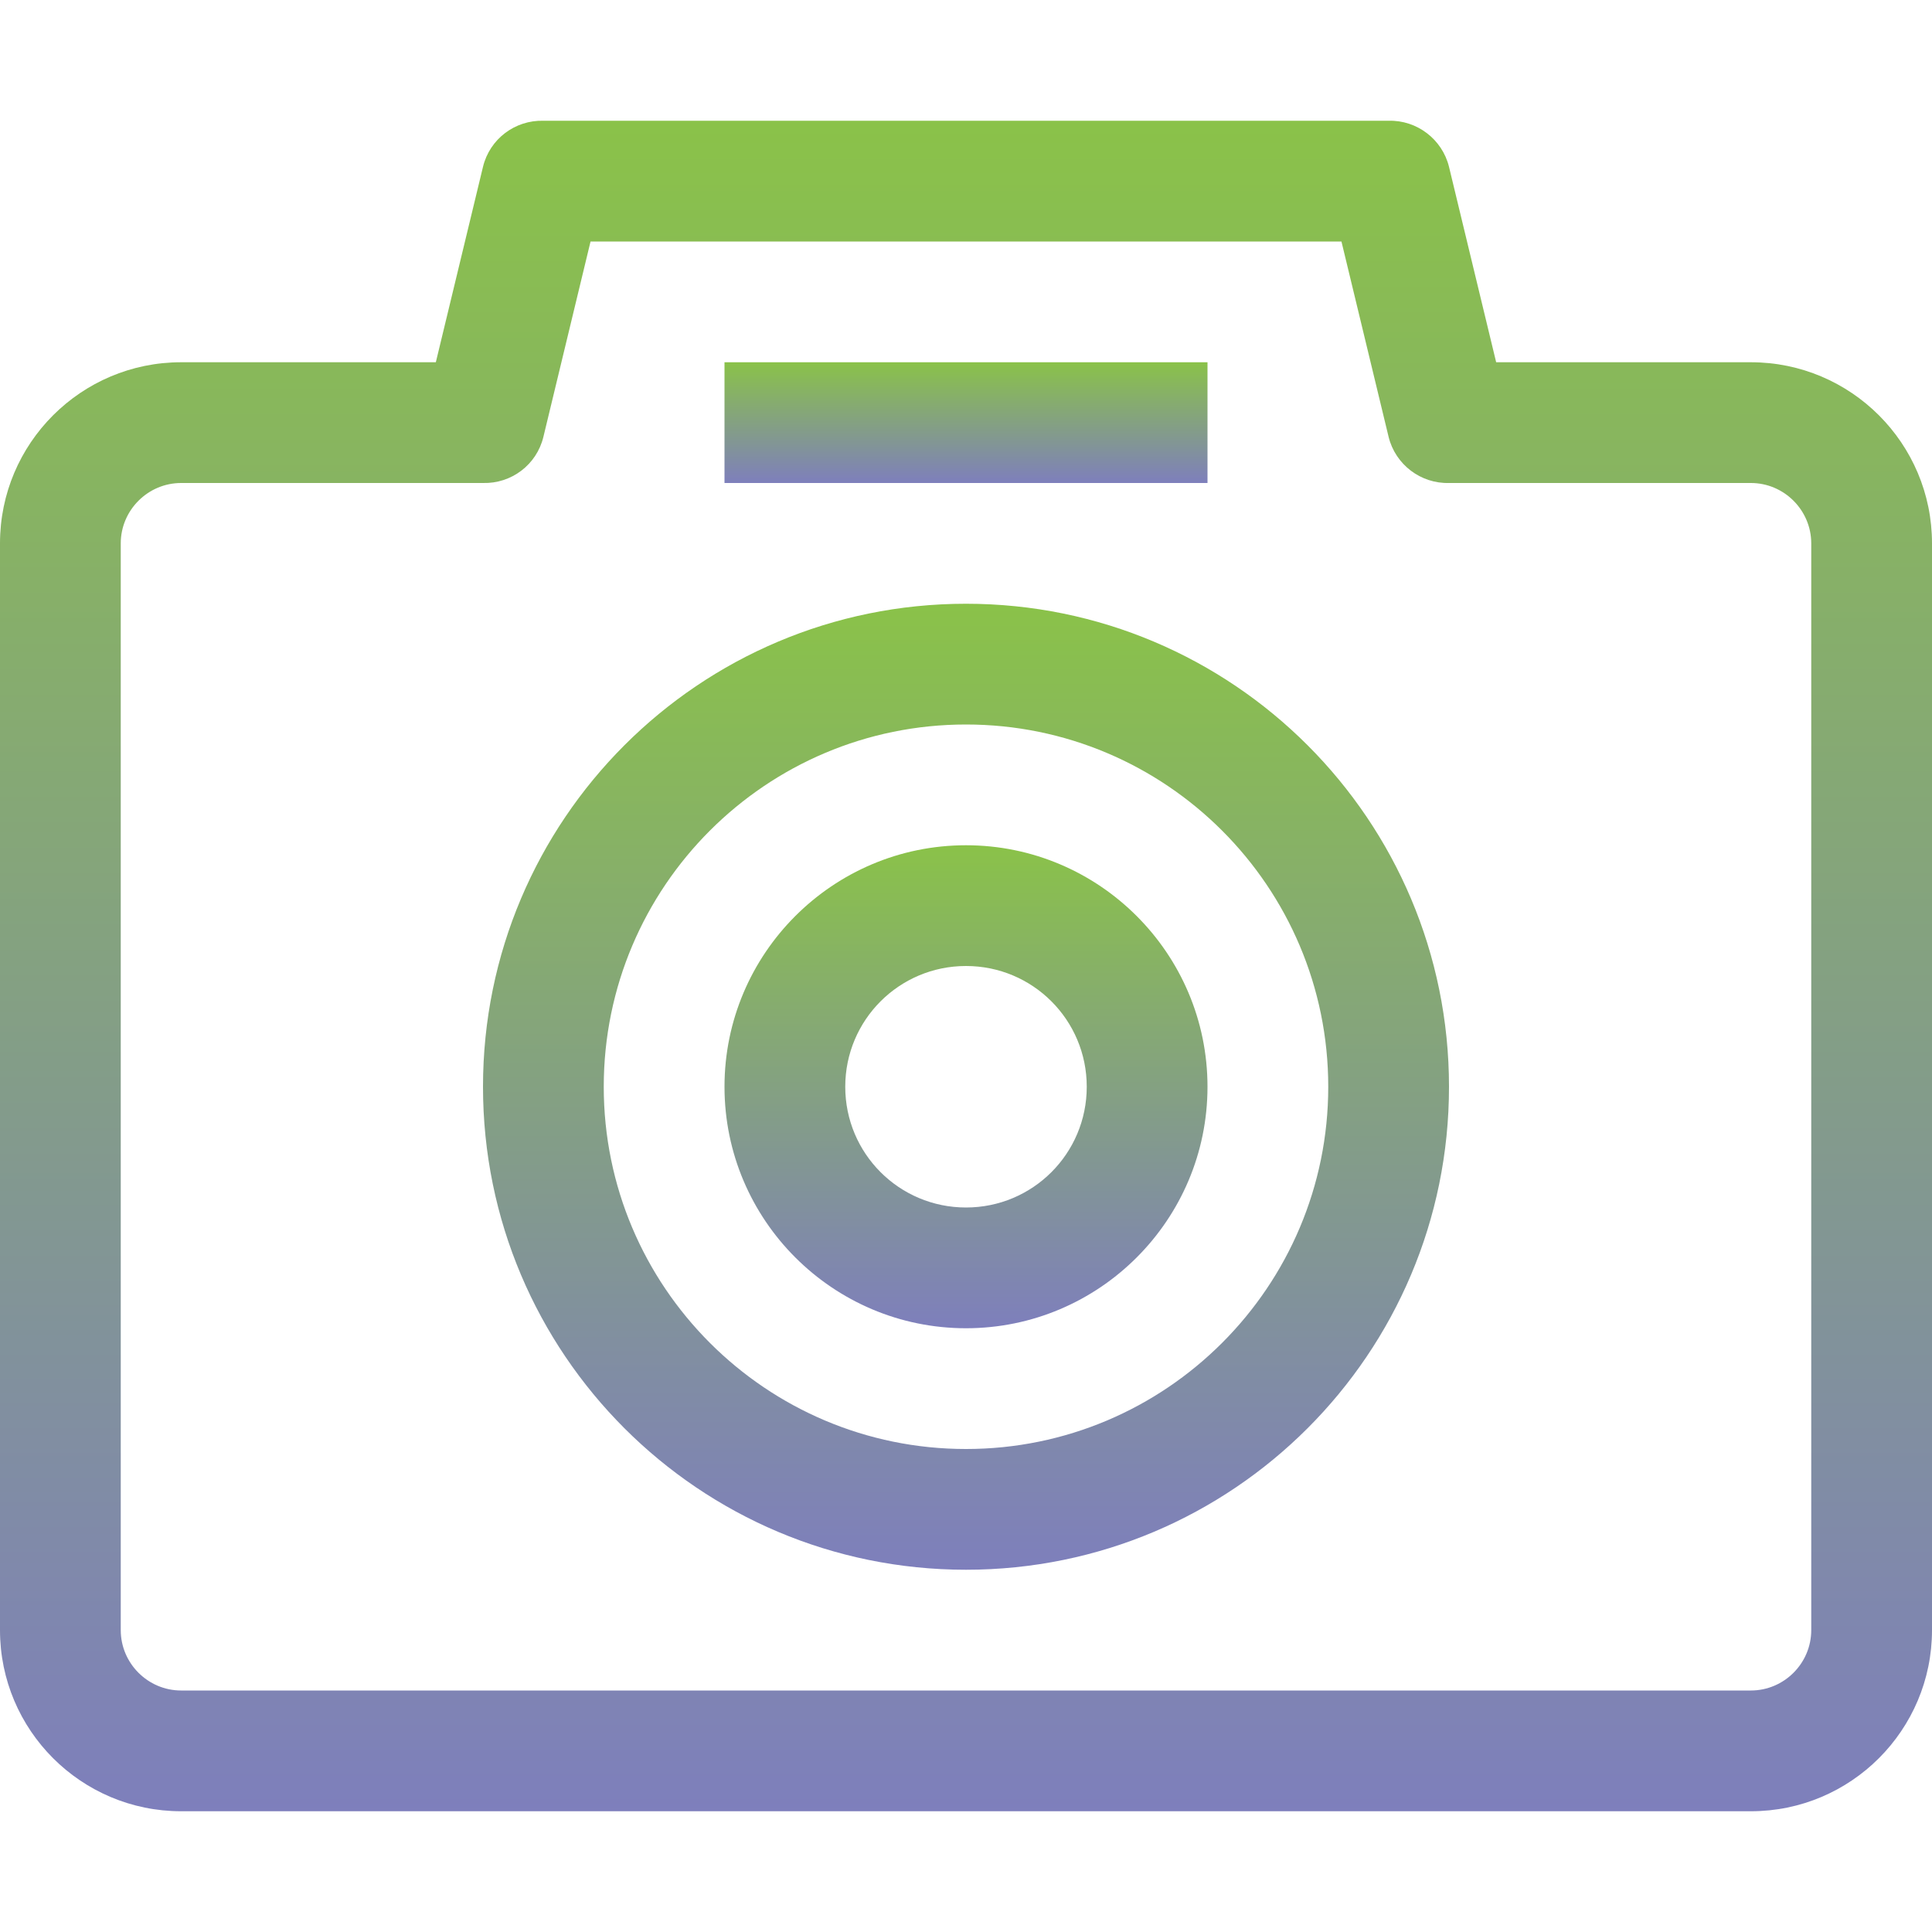
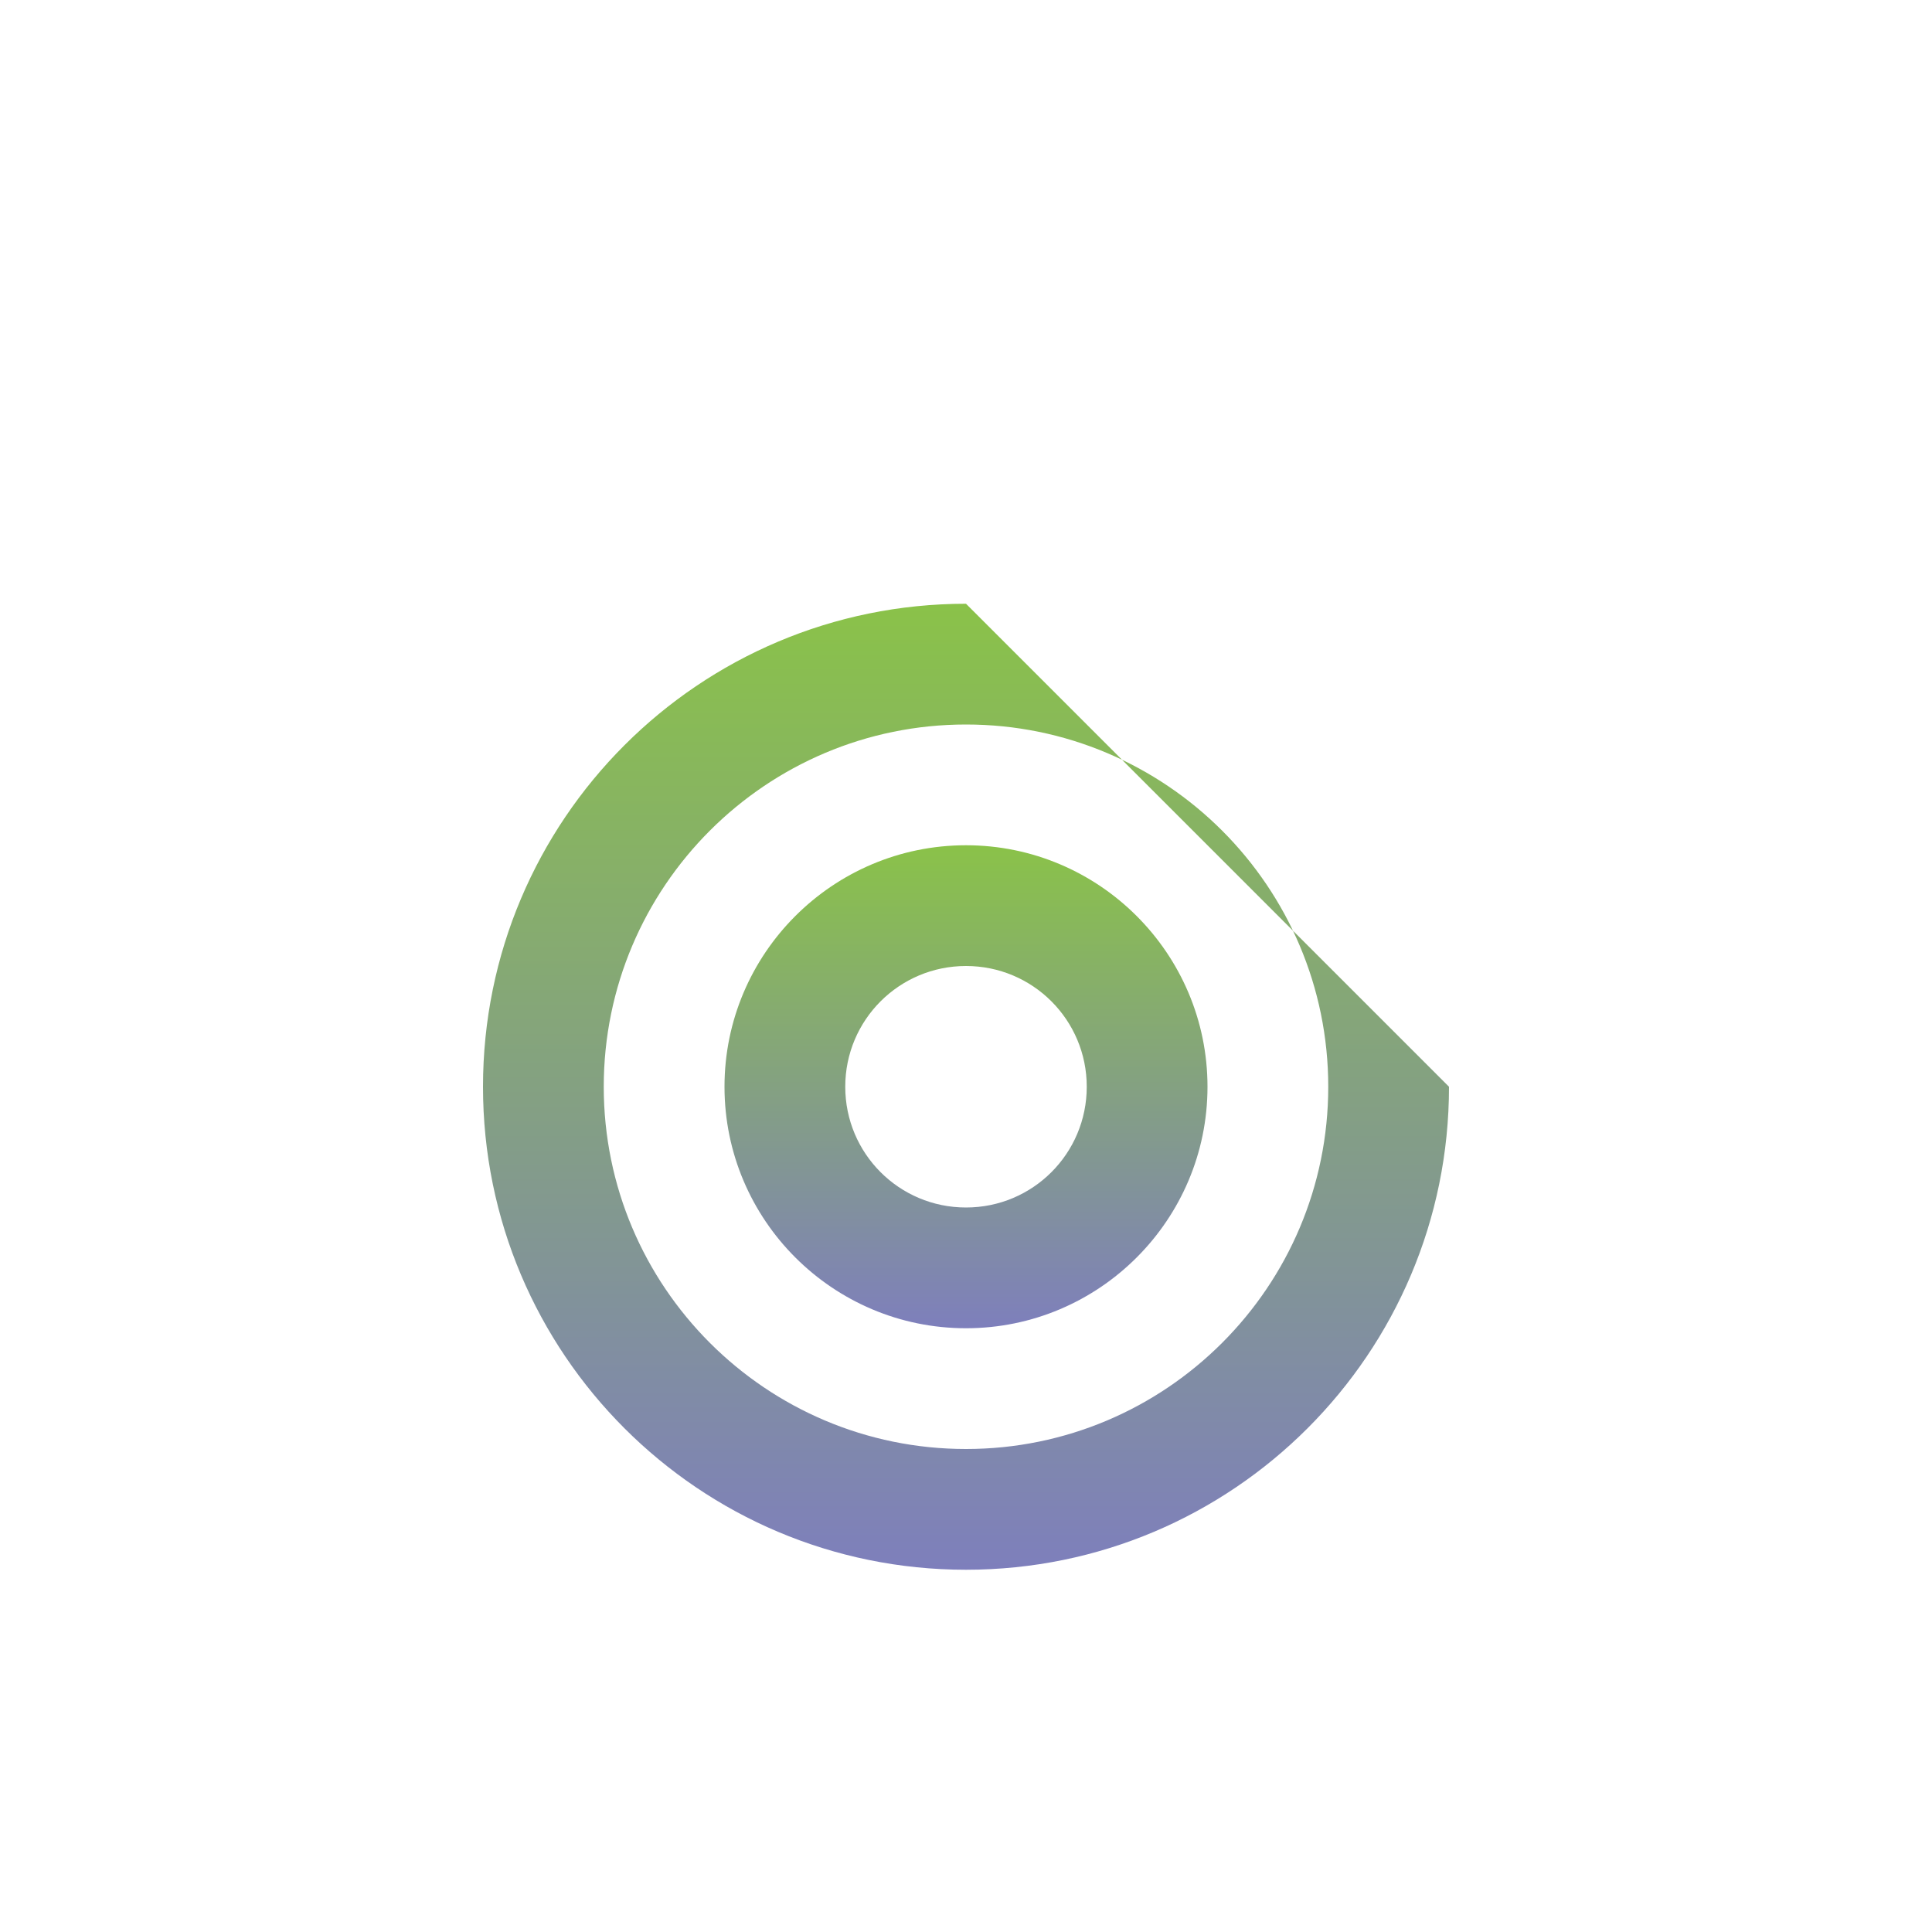
<svg xmlns="http://www.w3.org/2000/svg" version="1.1" id="Capa_1" x="0px" y="0px" viewBox="0 0 512 512" style="enable-background:new 0 0 512 512;" xml:space="preserve">
  <style type="text/css">
	.st0{fill:url(#SVGID_1_);}
	.st1{fill:url(#SVGID_2_);}
	.st2{fill:url(#SVGID_3_);}
	.st3{fill:url(#SVGID_4_);}
</style>
  <g>
    <g>
      <g>
        <linearGradient id="SVGID_1_" gradientUnits="userSpaceOnUse" x1="256" y1="31.996" x2="256" y2="480.003">
          <stop offset="0" style="stop-color:#8AC249" />
          <stop offset="0.664" style="stop-color:#829694" />
          <stop offset="1" style="stop-color:#7E7FBC" />
        </linearGradient>
-         <path class="st0" d="M464,96h-67.5L384,44.2c-1.8-7.3-8.5-12.4-16-12.2H144c-7.5-0.2-14.2,4.8-16,12.2L115.5,96H48     c-26.5,0-48,21.5-48,48v288c0,26.5,21.5,48,48,48h416c26.5,0,48-21.5,48-48V144C512,117.5,490.5,96,464,96z M480,432     c0,8.8-7.2,16-16,16H48c-8.8,0-16-7.2-16-16V144c0-8.8,7.2-16,16-16h80c7.5,0.2,14.2-4.8,16-12.2L156.5,64h199l12.5,51.8     c1.8,7.3,8.5,12.4,16,12.2h80c8.8,0,16,7.2,16,16V432z" />
      </g>
    </g>
    <g>
      <g>
        <g>
          <linearGradient id="SVGID_2_" gradientUnits="userSpaceOnUse" x1="256" y1="160.003" x2="256" y2="416.003">
            <stop offset="0" style="stop-color:#8AC249" />
            <stop offset="0.664" style="stop-color:#829694" />
            <stop offset="1" style="stop-color:#7E7FBC" />
          </linearGradient>
-           <path class="st1" d="M256,160c-70.7,0-128,57.3-128,128s57.3,128,128,128s128-57.3,128-128S326.7,160,256,160z M256,384      c-53,0-96-43-96-96s43-96,96-96s96,43,96,96S309,384,256,384z" />
+           <path class="st1" d="M256,160c-70.7,0-128,57.3-128,128s57.3,128,128,128s128-57.3,128-128z M256,384      c-53,0-96-43-96-96s43-96,96-96s96,43,96,96S309,384,256,384z" />
        </g>
      </g>
      <g>
        <g>
          <linearGradient id="SVGID_3_" gradientUnits="userSpaceOnUse" x1="256" y1="224.003" x2="256" y2="352.003">
            <stop offset="0" style="stop-color:#8AC249" />
            <stop offset="0.664" style="stop-color:#829694" />
            <stop offset="1" style="stop-color:#7E7FBC" />
          </linearGradient>
          <path class="st2" d="M256,224c-35.3,0-64,28.7-64,64s28.7,64,64,64s64-28.7,64-64S291.3,224,256,224z M256,320      c-17.7,0-32-14.3-32-32s14.3-32,32-32s32,14.3,32,32C288,305.7,273.7,320,256,320z" />
        </g>
      </g>
      <g>
        <g>
          <linearGradient id="SVGID_4_" gradientUnits="userSpaceOnUse" x1="256" y1="96.003" x2="256" y2="128.003">
            <stop offset="0" style="stop-color:#8AC249" />
            <stop offset="0.664" style="stop-color:#829694" />
            <stop offset="1" style="stop-color:#7E7FBC" />
          </linearGradient>
-           <rect x="192" y="96" class="st3" width="128" height="32" />
        </g>
      </g>
    </g>
  </g>
</svg>